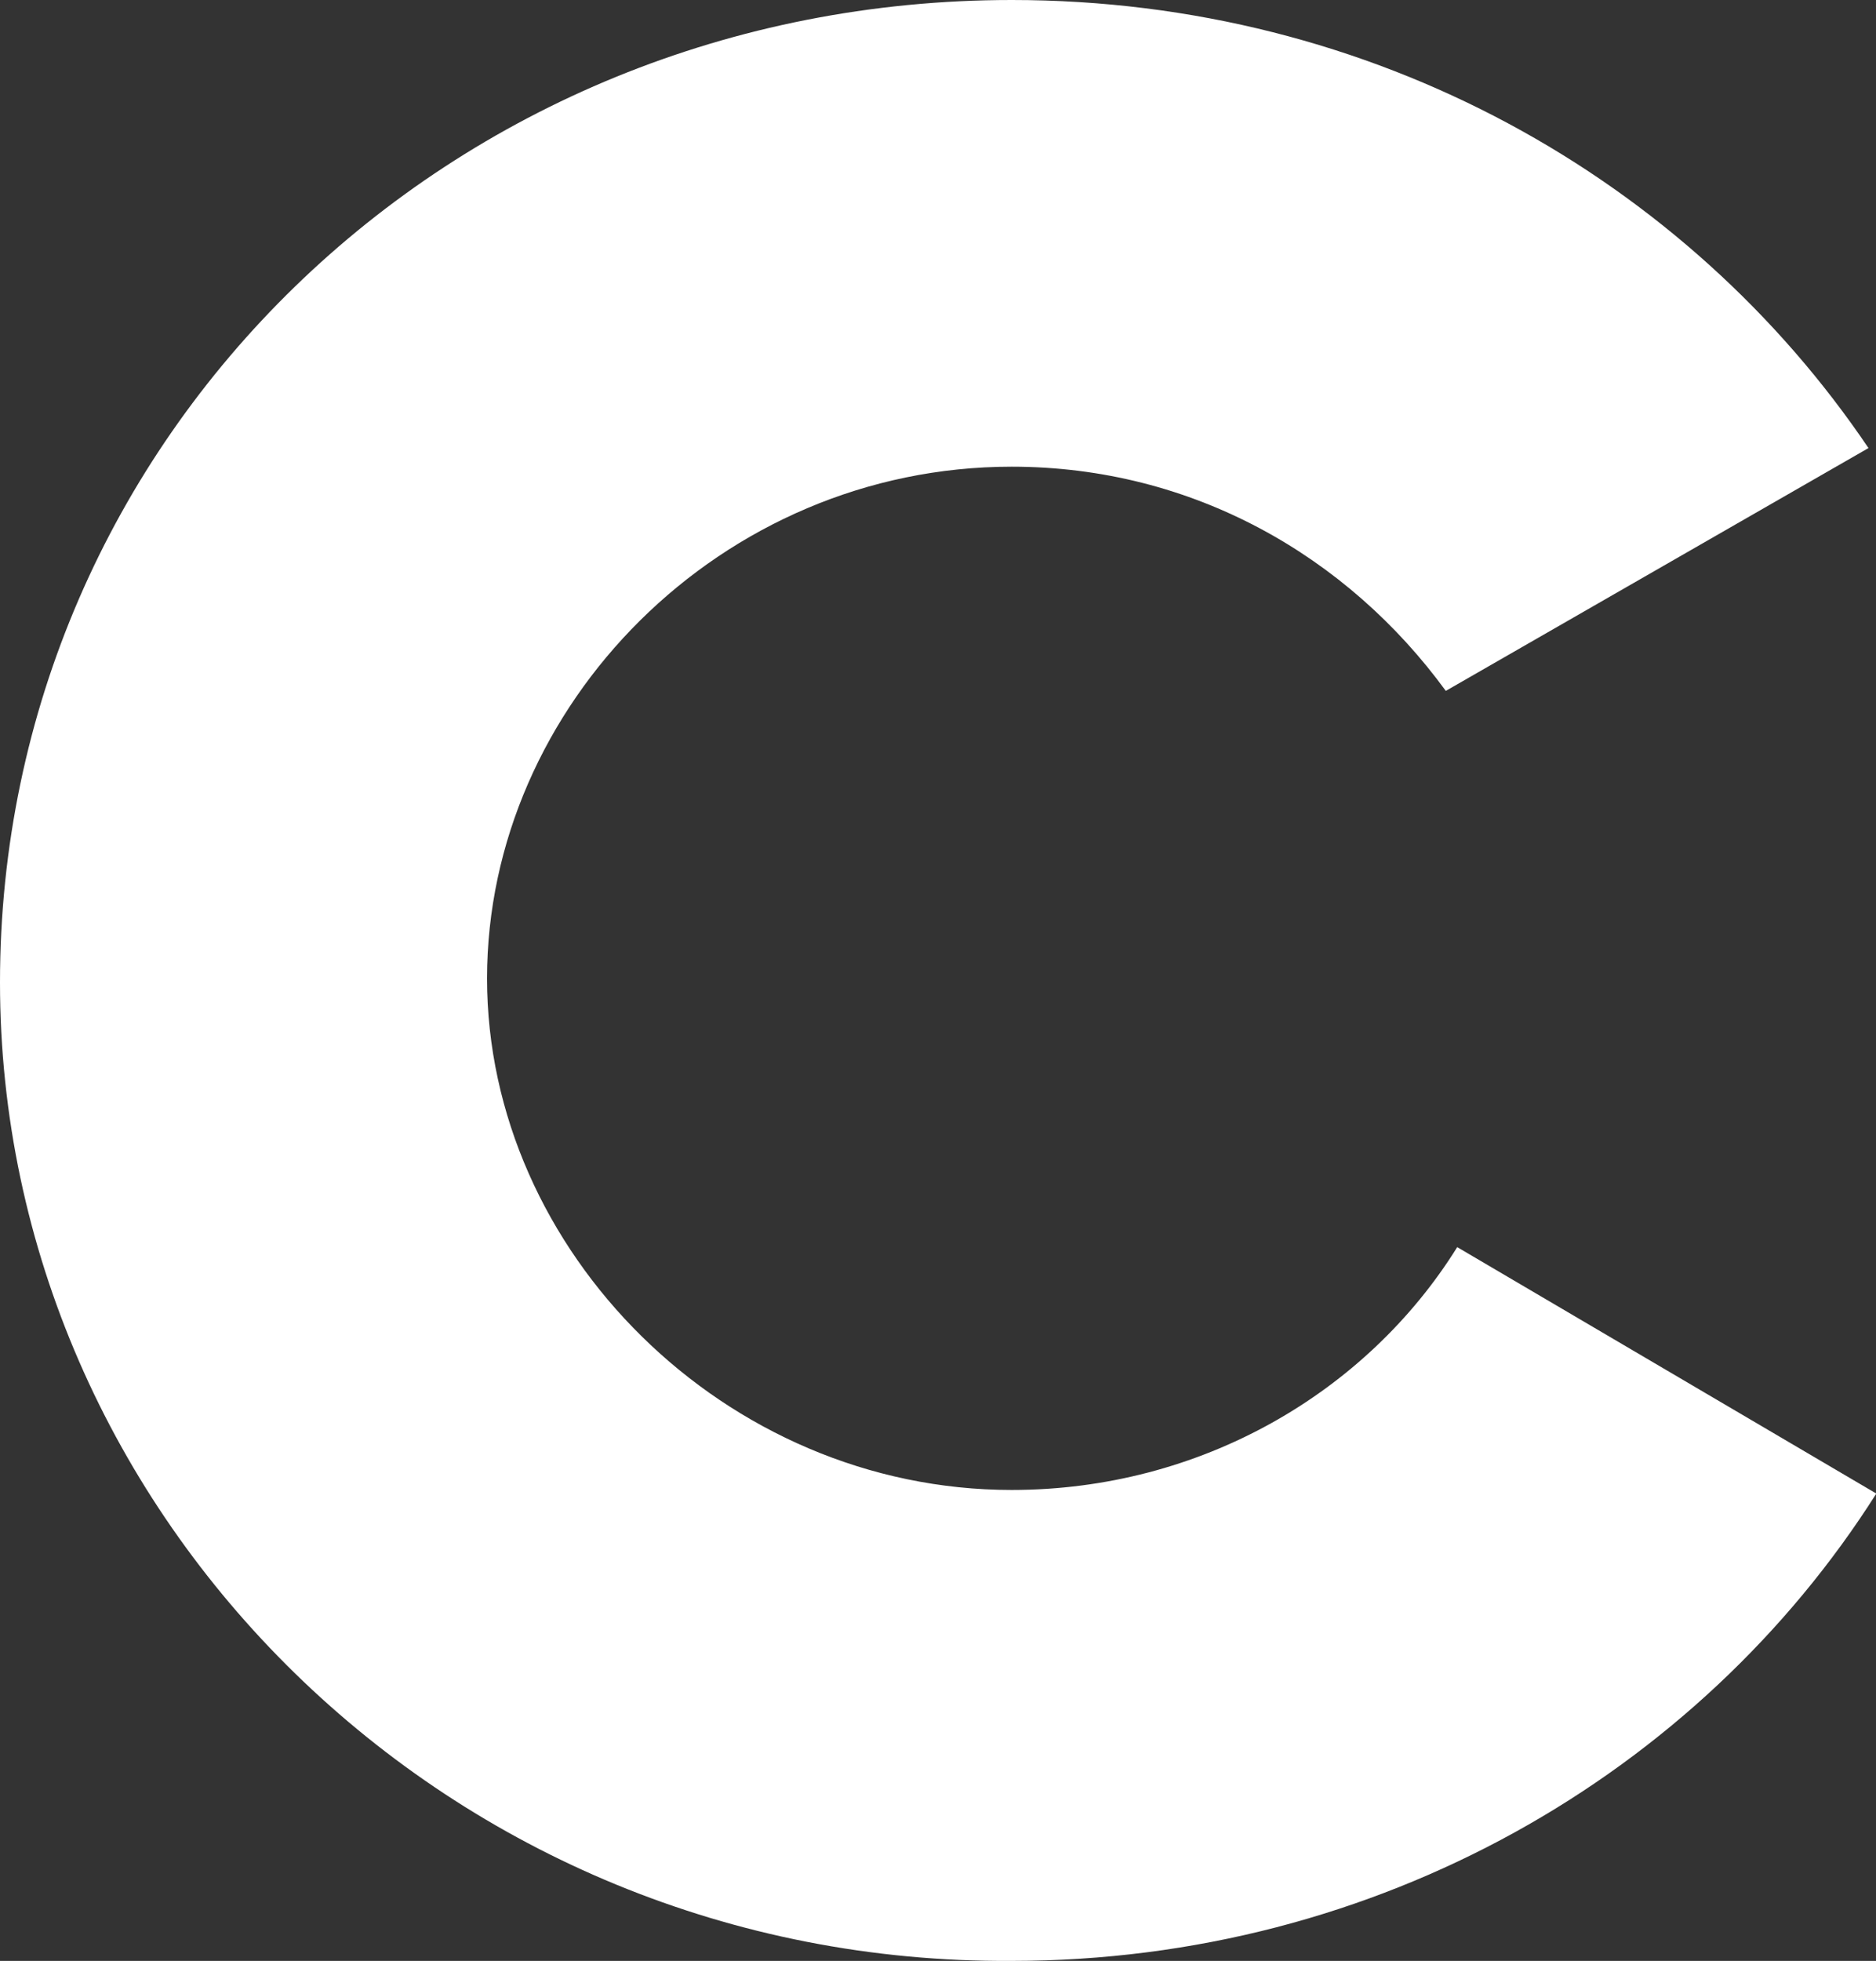
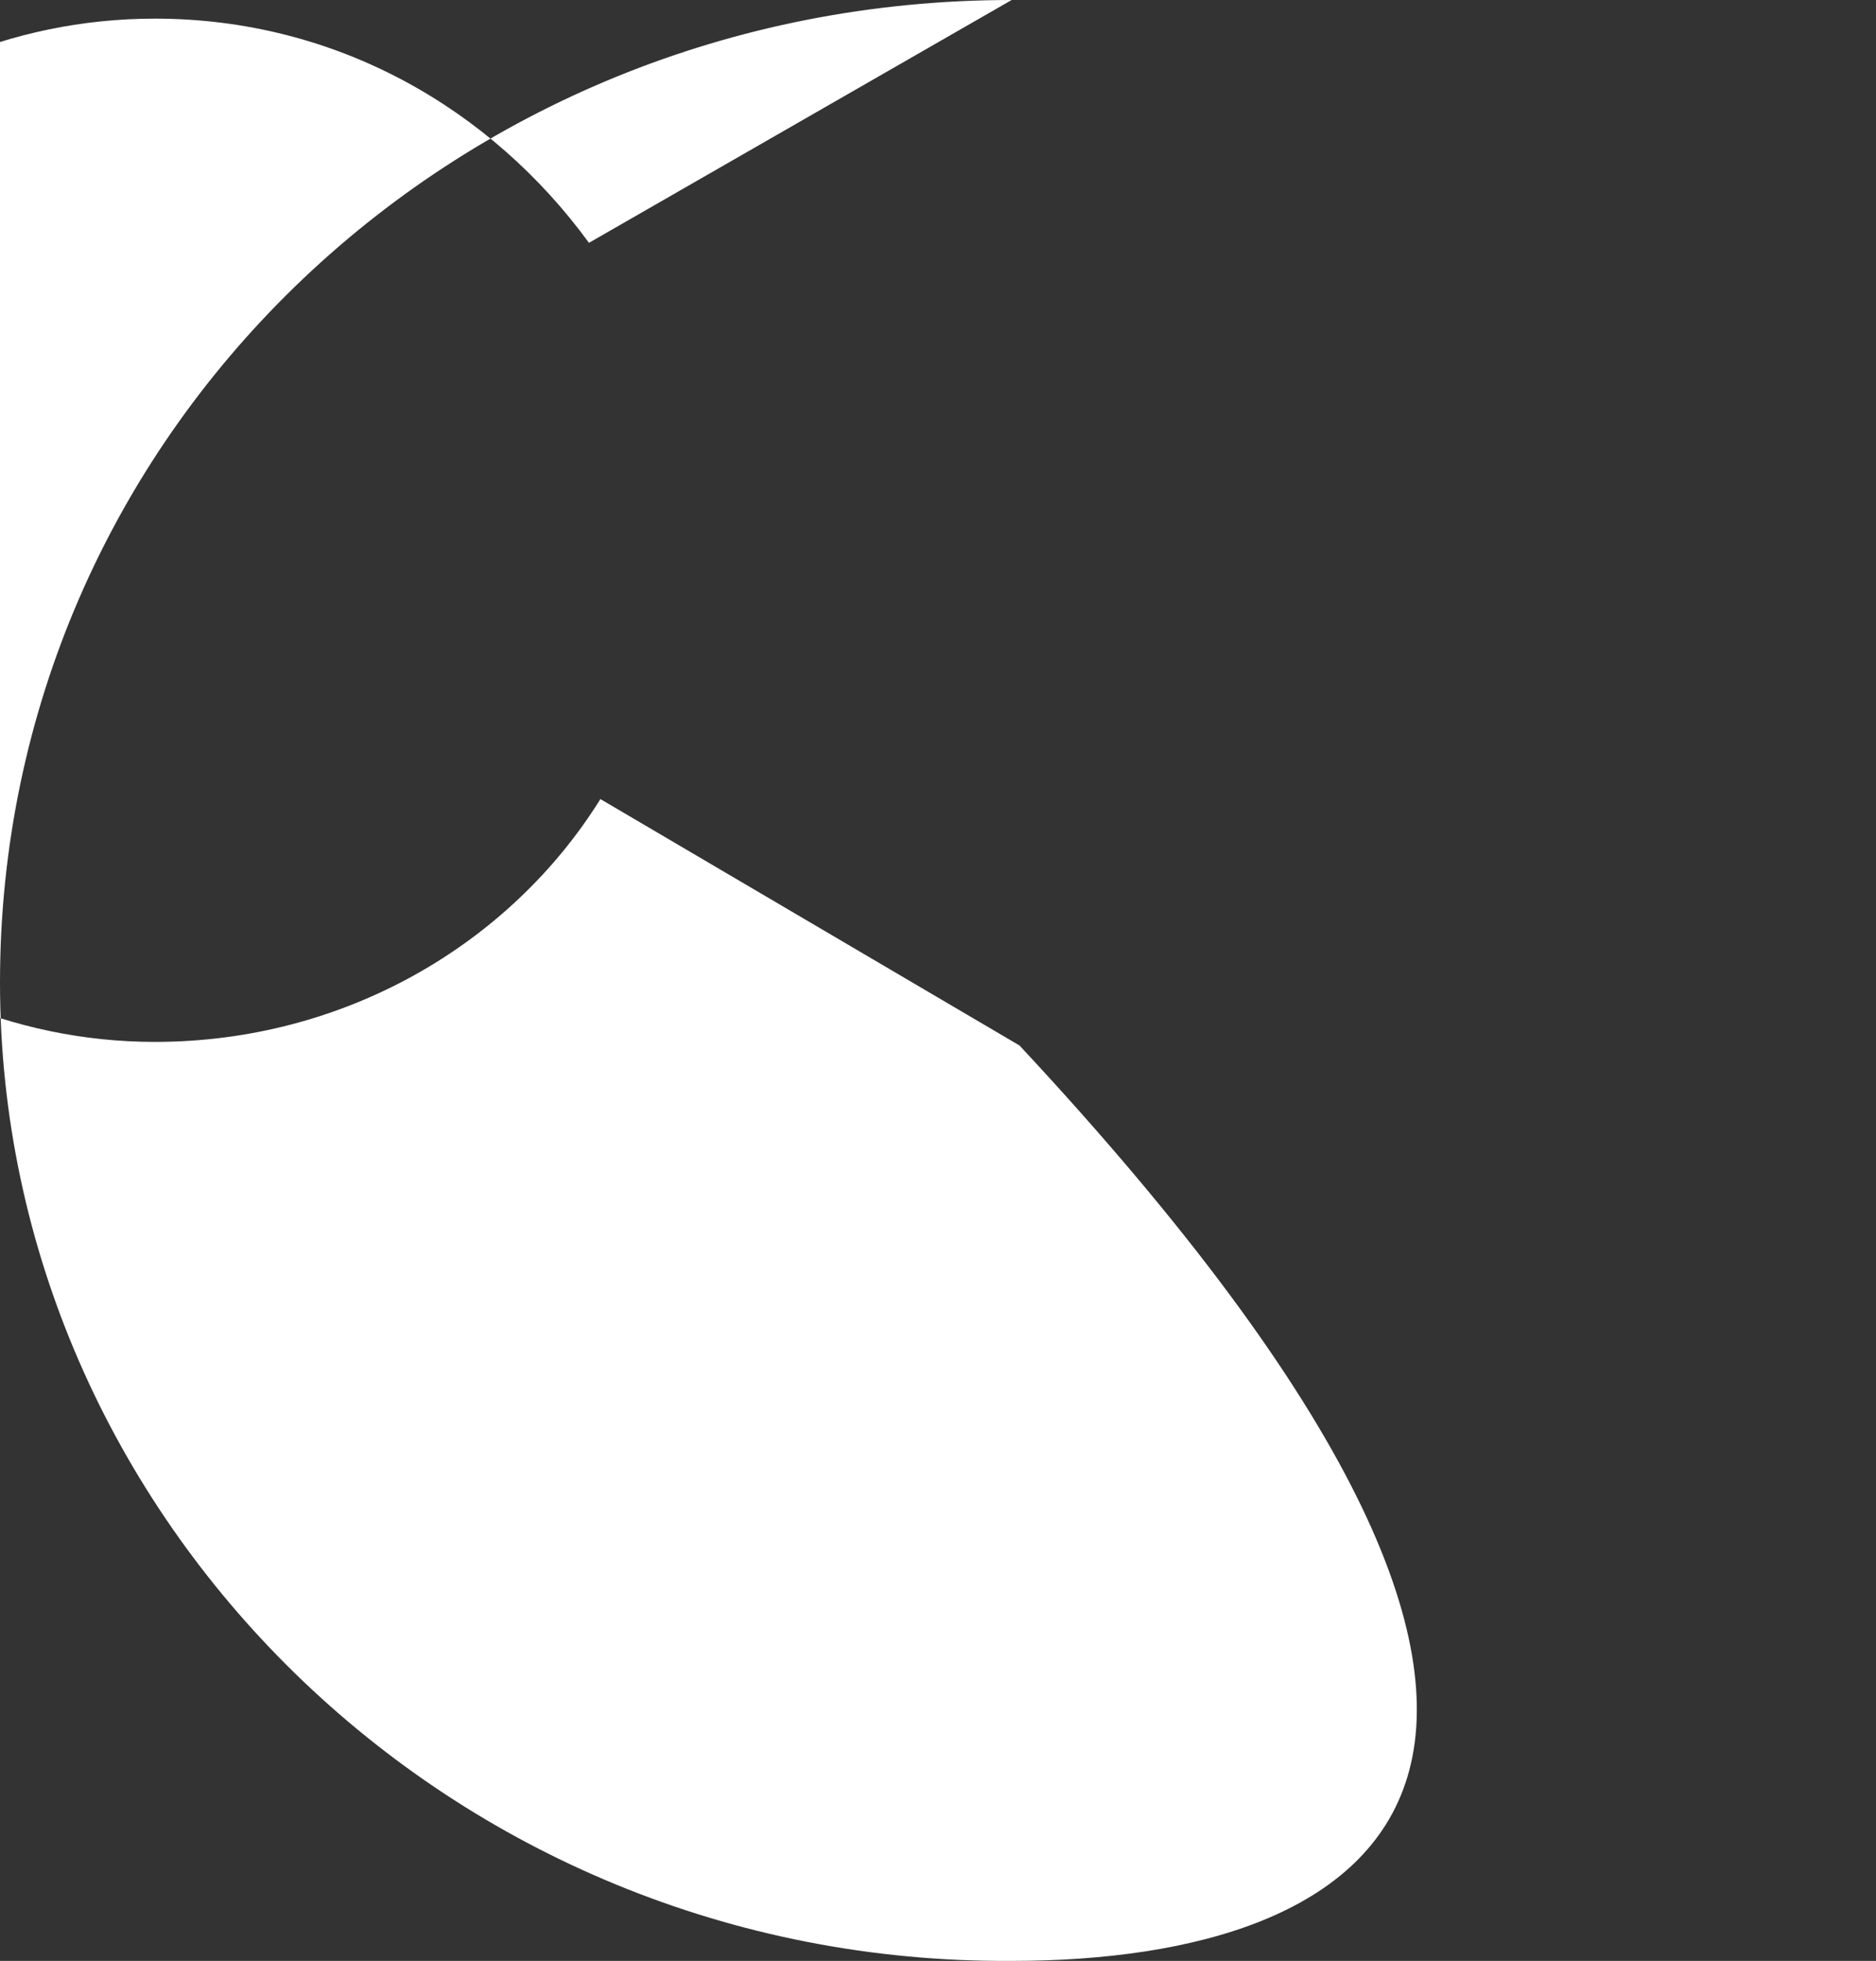
<svg xmlns="http://www.w3.org/2000/svg" version="1.1" id="Capa_1" x="0px" y="0px" viewBox="0 0 574.3 600" style="enable-background:new 0 0 574.3 600;" xml:space="preserve">
  <rect x="0" y="0" width="574.3" height="600" fill="#333333" stroke="none" />
  <style type="text/css">
	.st0{fill:#FFFFFF;}
</style>
-   <path class="st0" d="M0,300.6C0,133.7,137.5,0,309.7,0C420.6,0,516.5,54.9,572,137.1l-129.4,74.3c-30-41.1-77.4-68.6-132.9-68.6  c-89,0-160.6,73.1-160.6,156.6c0,83.4,72.8,156.5,160.6,156.5c57.8,0,108.6-29.7,136.4-74.3l128.3,75.4  C520,542.8,421.8,600,309.7,600C137.5,601.1,0,464,0,300.6L0,300.6z" />
+   <path class="st0" d="M0,300.6C0,133.7,137.5,0,309.7,0l-129.4,74.3c-30-41.1-77.4-68.6-132.9-68.6  c-89,0-160.6,73.1-160.6,156.6c0,83.4,72.8,156.5,160.6,156.5c57.8,0,108.6-29.7,136.4-74.3l128.3,75.4  C520,542.8,421.8,600,309.7,600C137.5,601.1,0,464,0,300.6L0,300.6z" />
</svg>